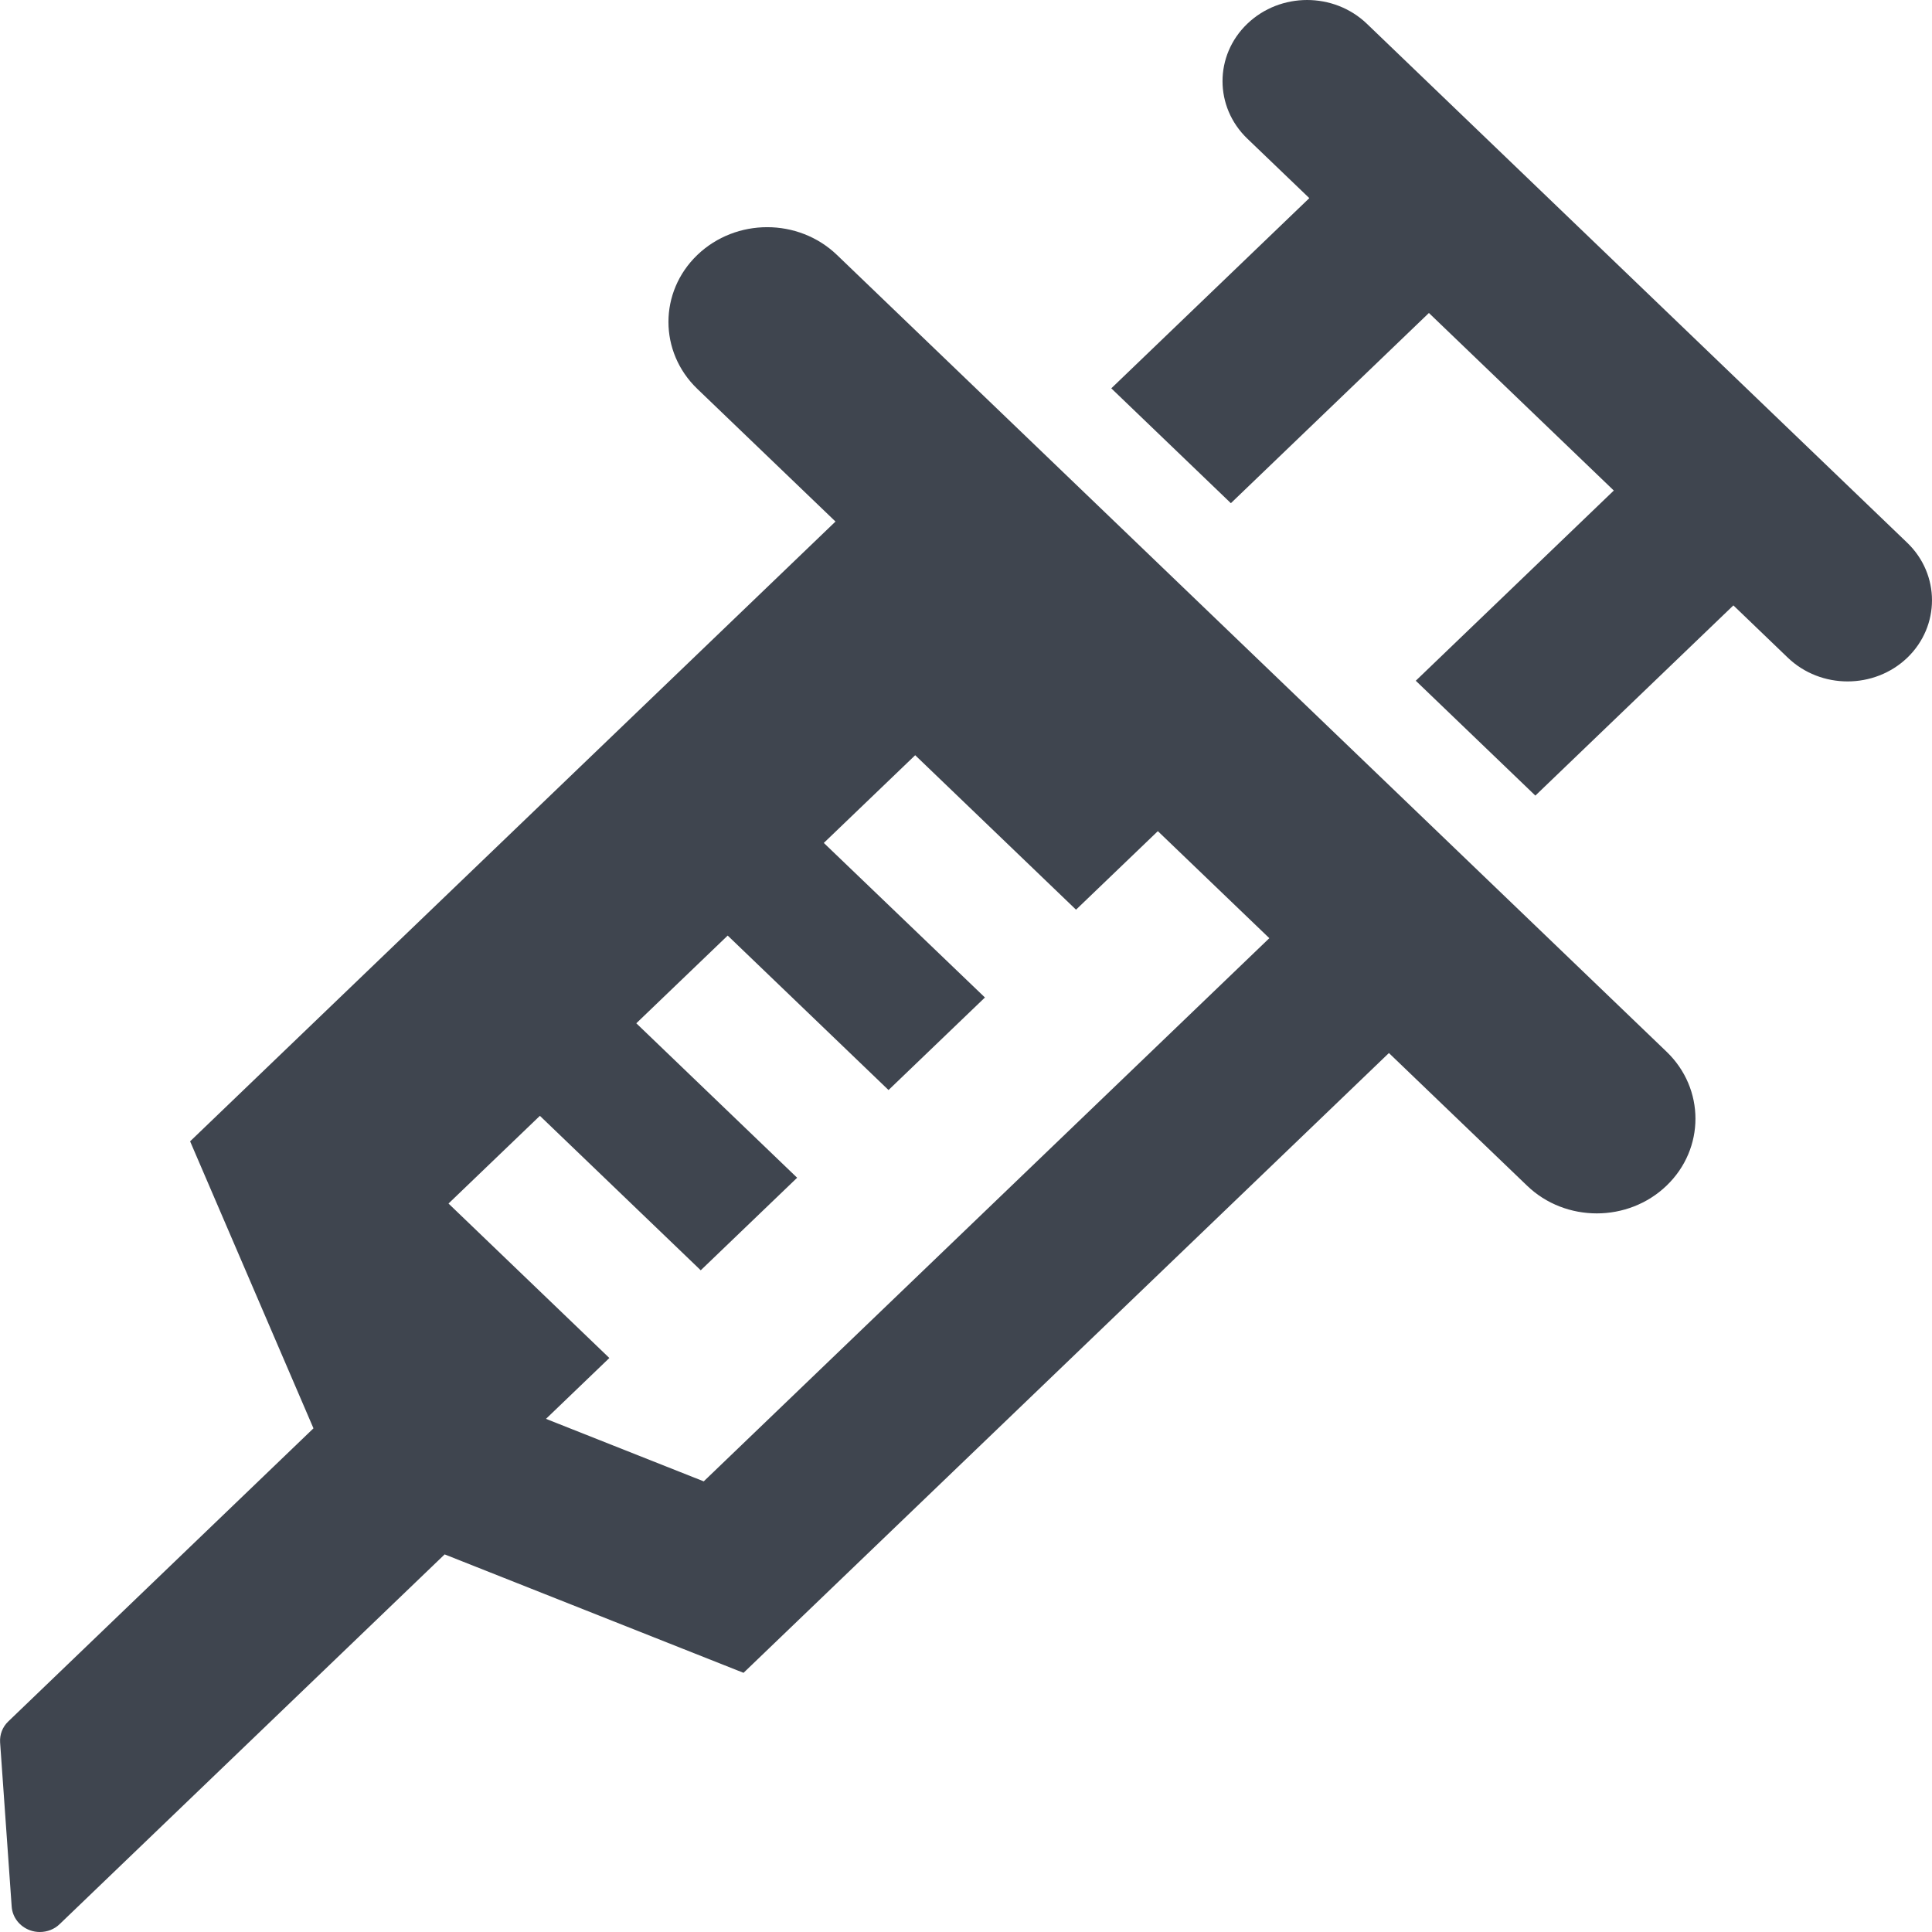
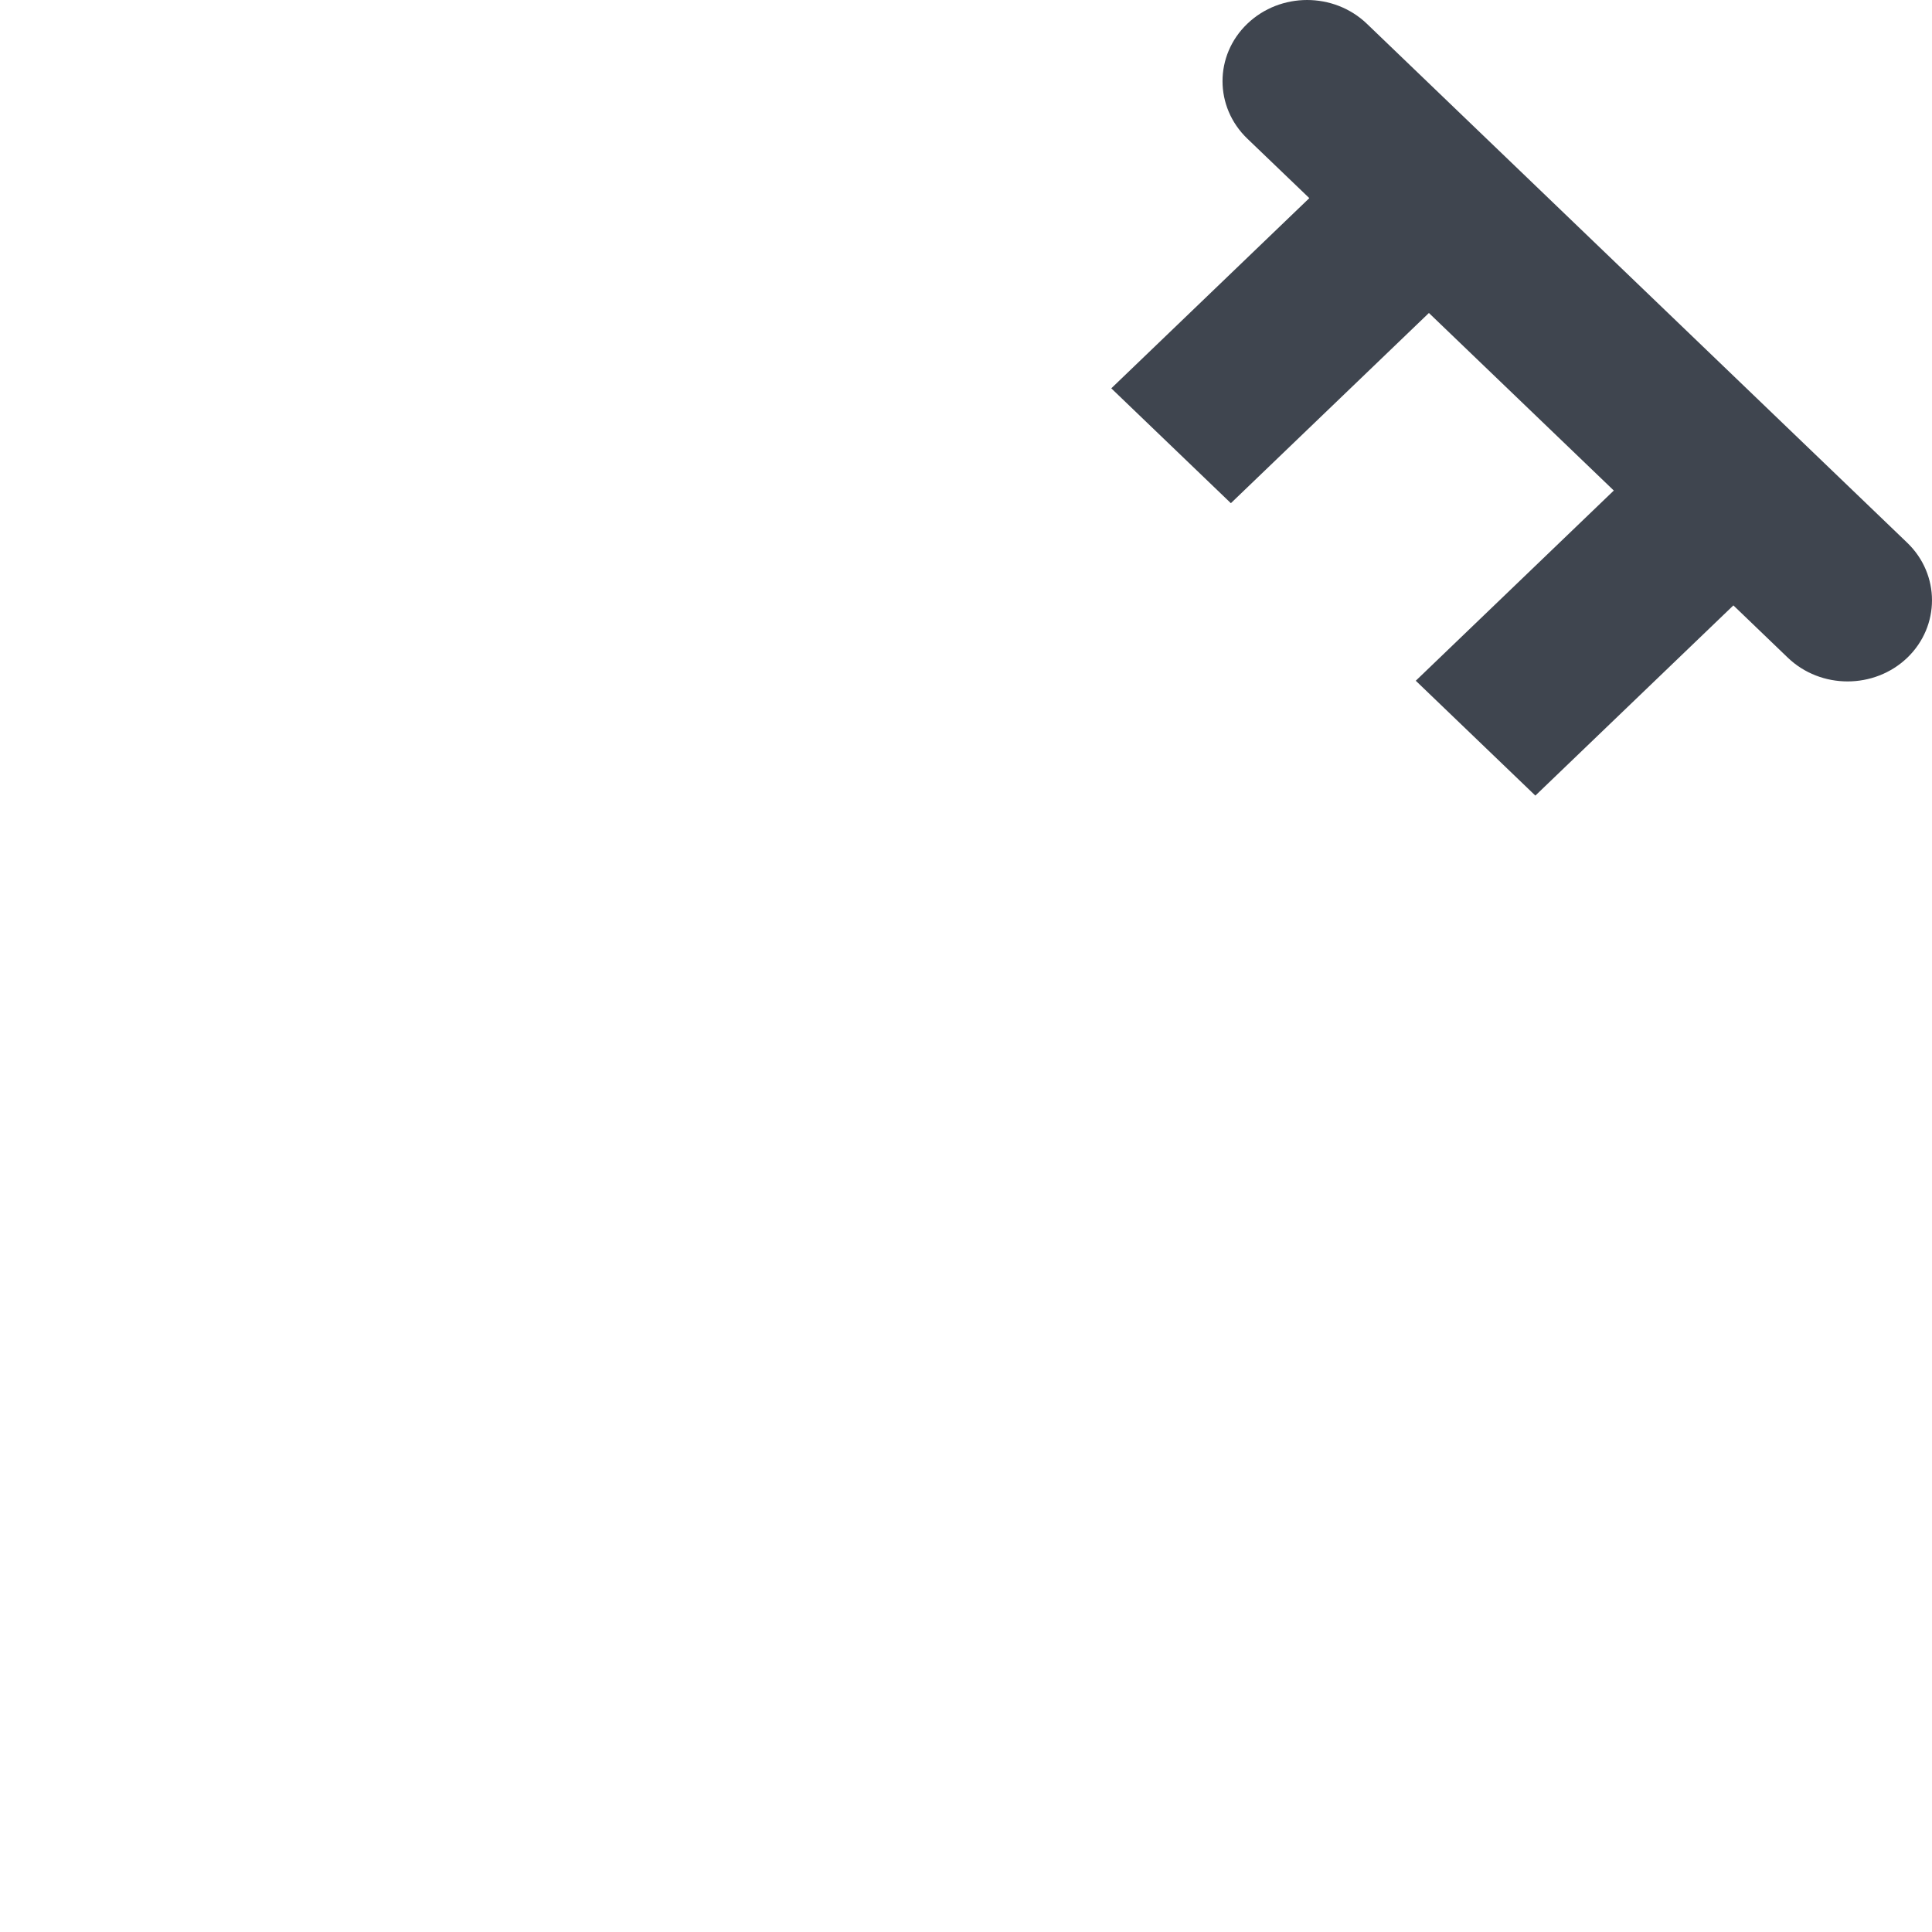
<svg xmlns="http://www.w3.org/2000/svg" version="1.1" id="Layer_1" x="0px" y="0px" viewBox="0 0 20 20" style="enable-background:new 0 0 20 20;" xml:space="preserve">
  <style type="text/css">
	.st0{fill:#3F454F;}
</style>
  <g>
-     <path class="st0" d="M8.664,2.639c-0.399-0.383-1.045-0.383-1.445,0c-0.399,0.383-0.399,1.004,0,1.387l1.43,1.373l-6.681,6.416   l1.277,2.971L0.086,17.82c-0.06,0.057-0.09,0.136-0.085,0.217l0.12,1.701c0.008,0.11,0.082,0.205,0.189,0.244   C0.343,19.994,0.377,20,0.412,20c0.076,0,0.151-0.028,0.206-0.082l3.985-3.827l3.094,1.226l6.681-6.416l1.43,1.373   c0.199,0.192,0.461,0.287,0.722,0.287s0.523-0.096,0.722-0.287c0.399-0.383,0.399-1.004,0-1.387L8.664,2.639z M7.285,15.335   l-1.633-0.647l0.656-0.63l-1.665-1.599l0.946-0.908l1.665,1.599l0.998-0.958l-1.665-1.599l0.946-0.908l1.665,1.599l0.998-0.958   l-1.668-1.6l0.946-0.908l1.665,1.599l0.847-0.813l1.154,1.108L7.285,15.335z" />
    <path class="st0" d="M19.744,5.619L14.15,0.246c-0.342-0.328-0.896-0.328-1.238,0s-0.342,0.86,0,1.189l0.642,0.616l-2.05,1.969   l1.238,1.189l2.05-1.969l1.914,1.838l-2.05,1.969l1.238,1.189l2.05-1.969l0.563,0.541c0.171,0.164,0.395,0.246,0.619,0.246   c0.224,0,0.448-0.082,0.619-0.246C20.085,6.48,20.085,5.947,19.744,5.619z" />
  </g>
</svg>